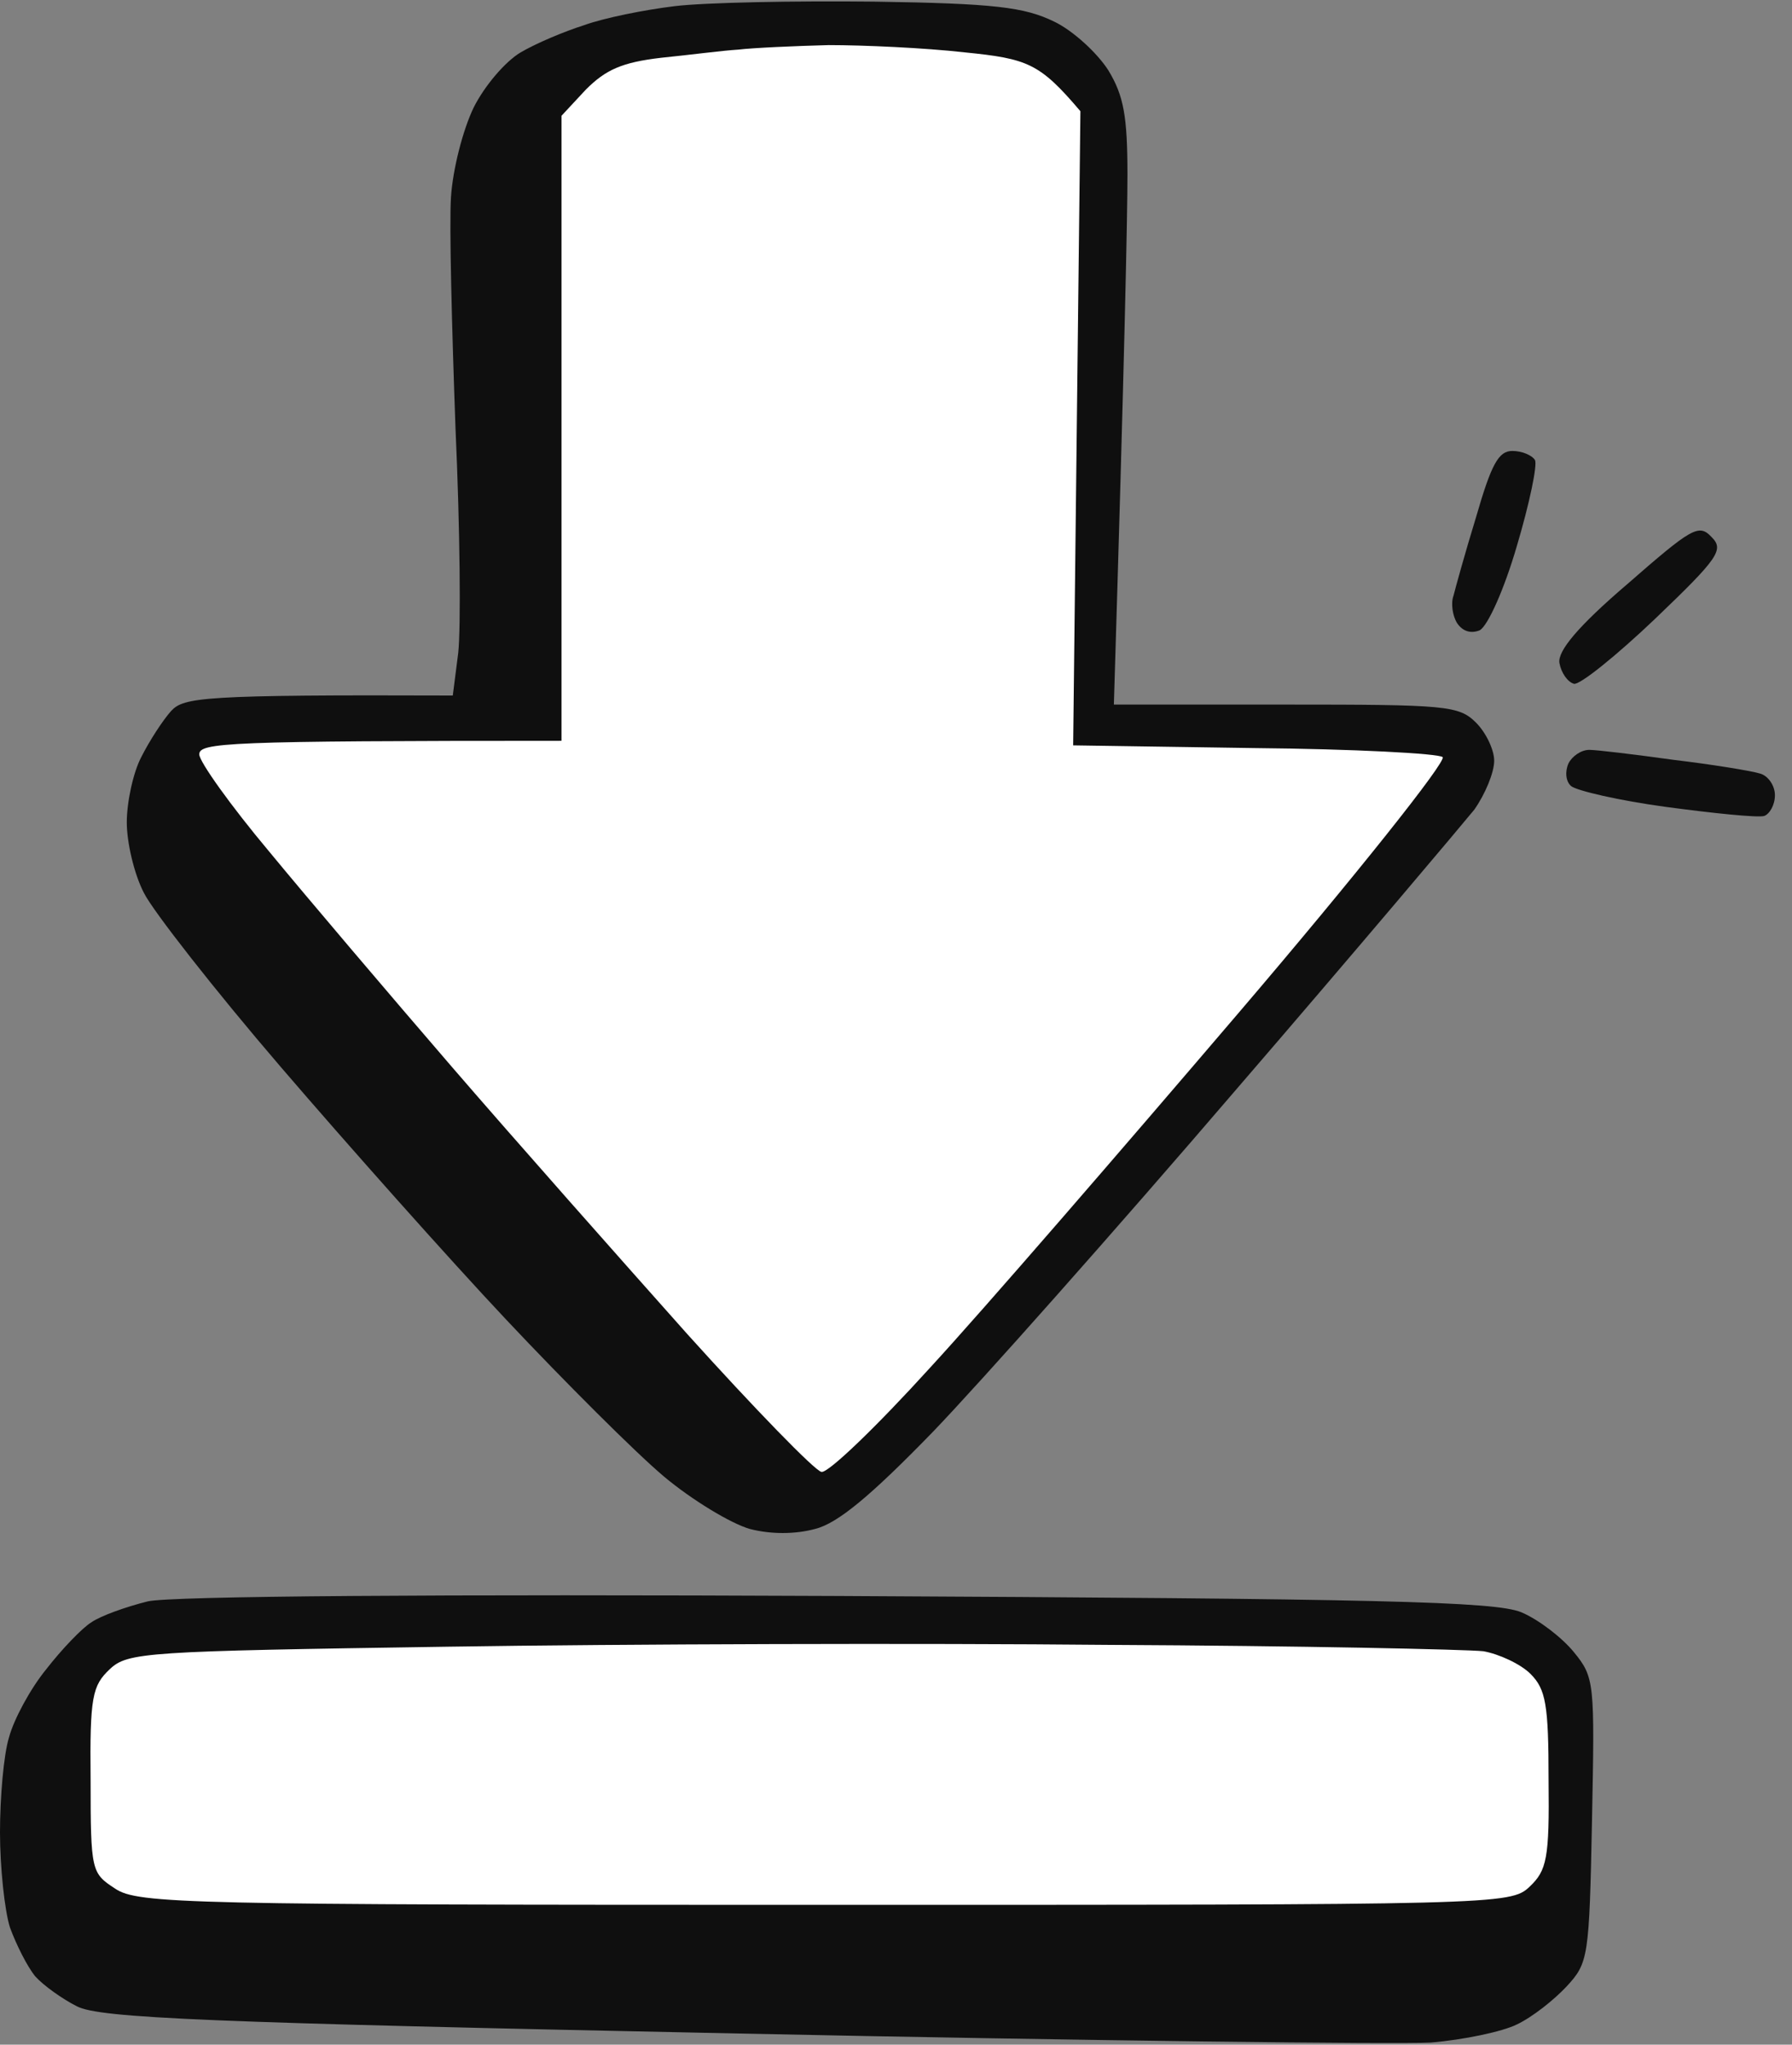
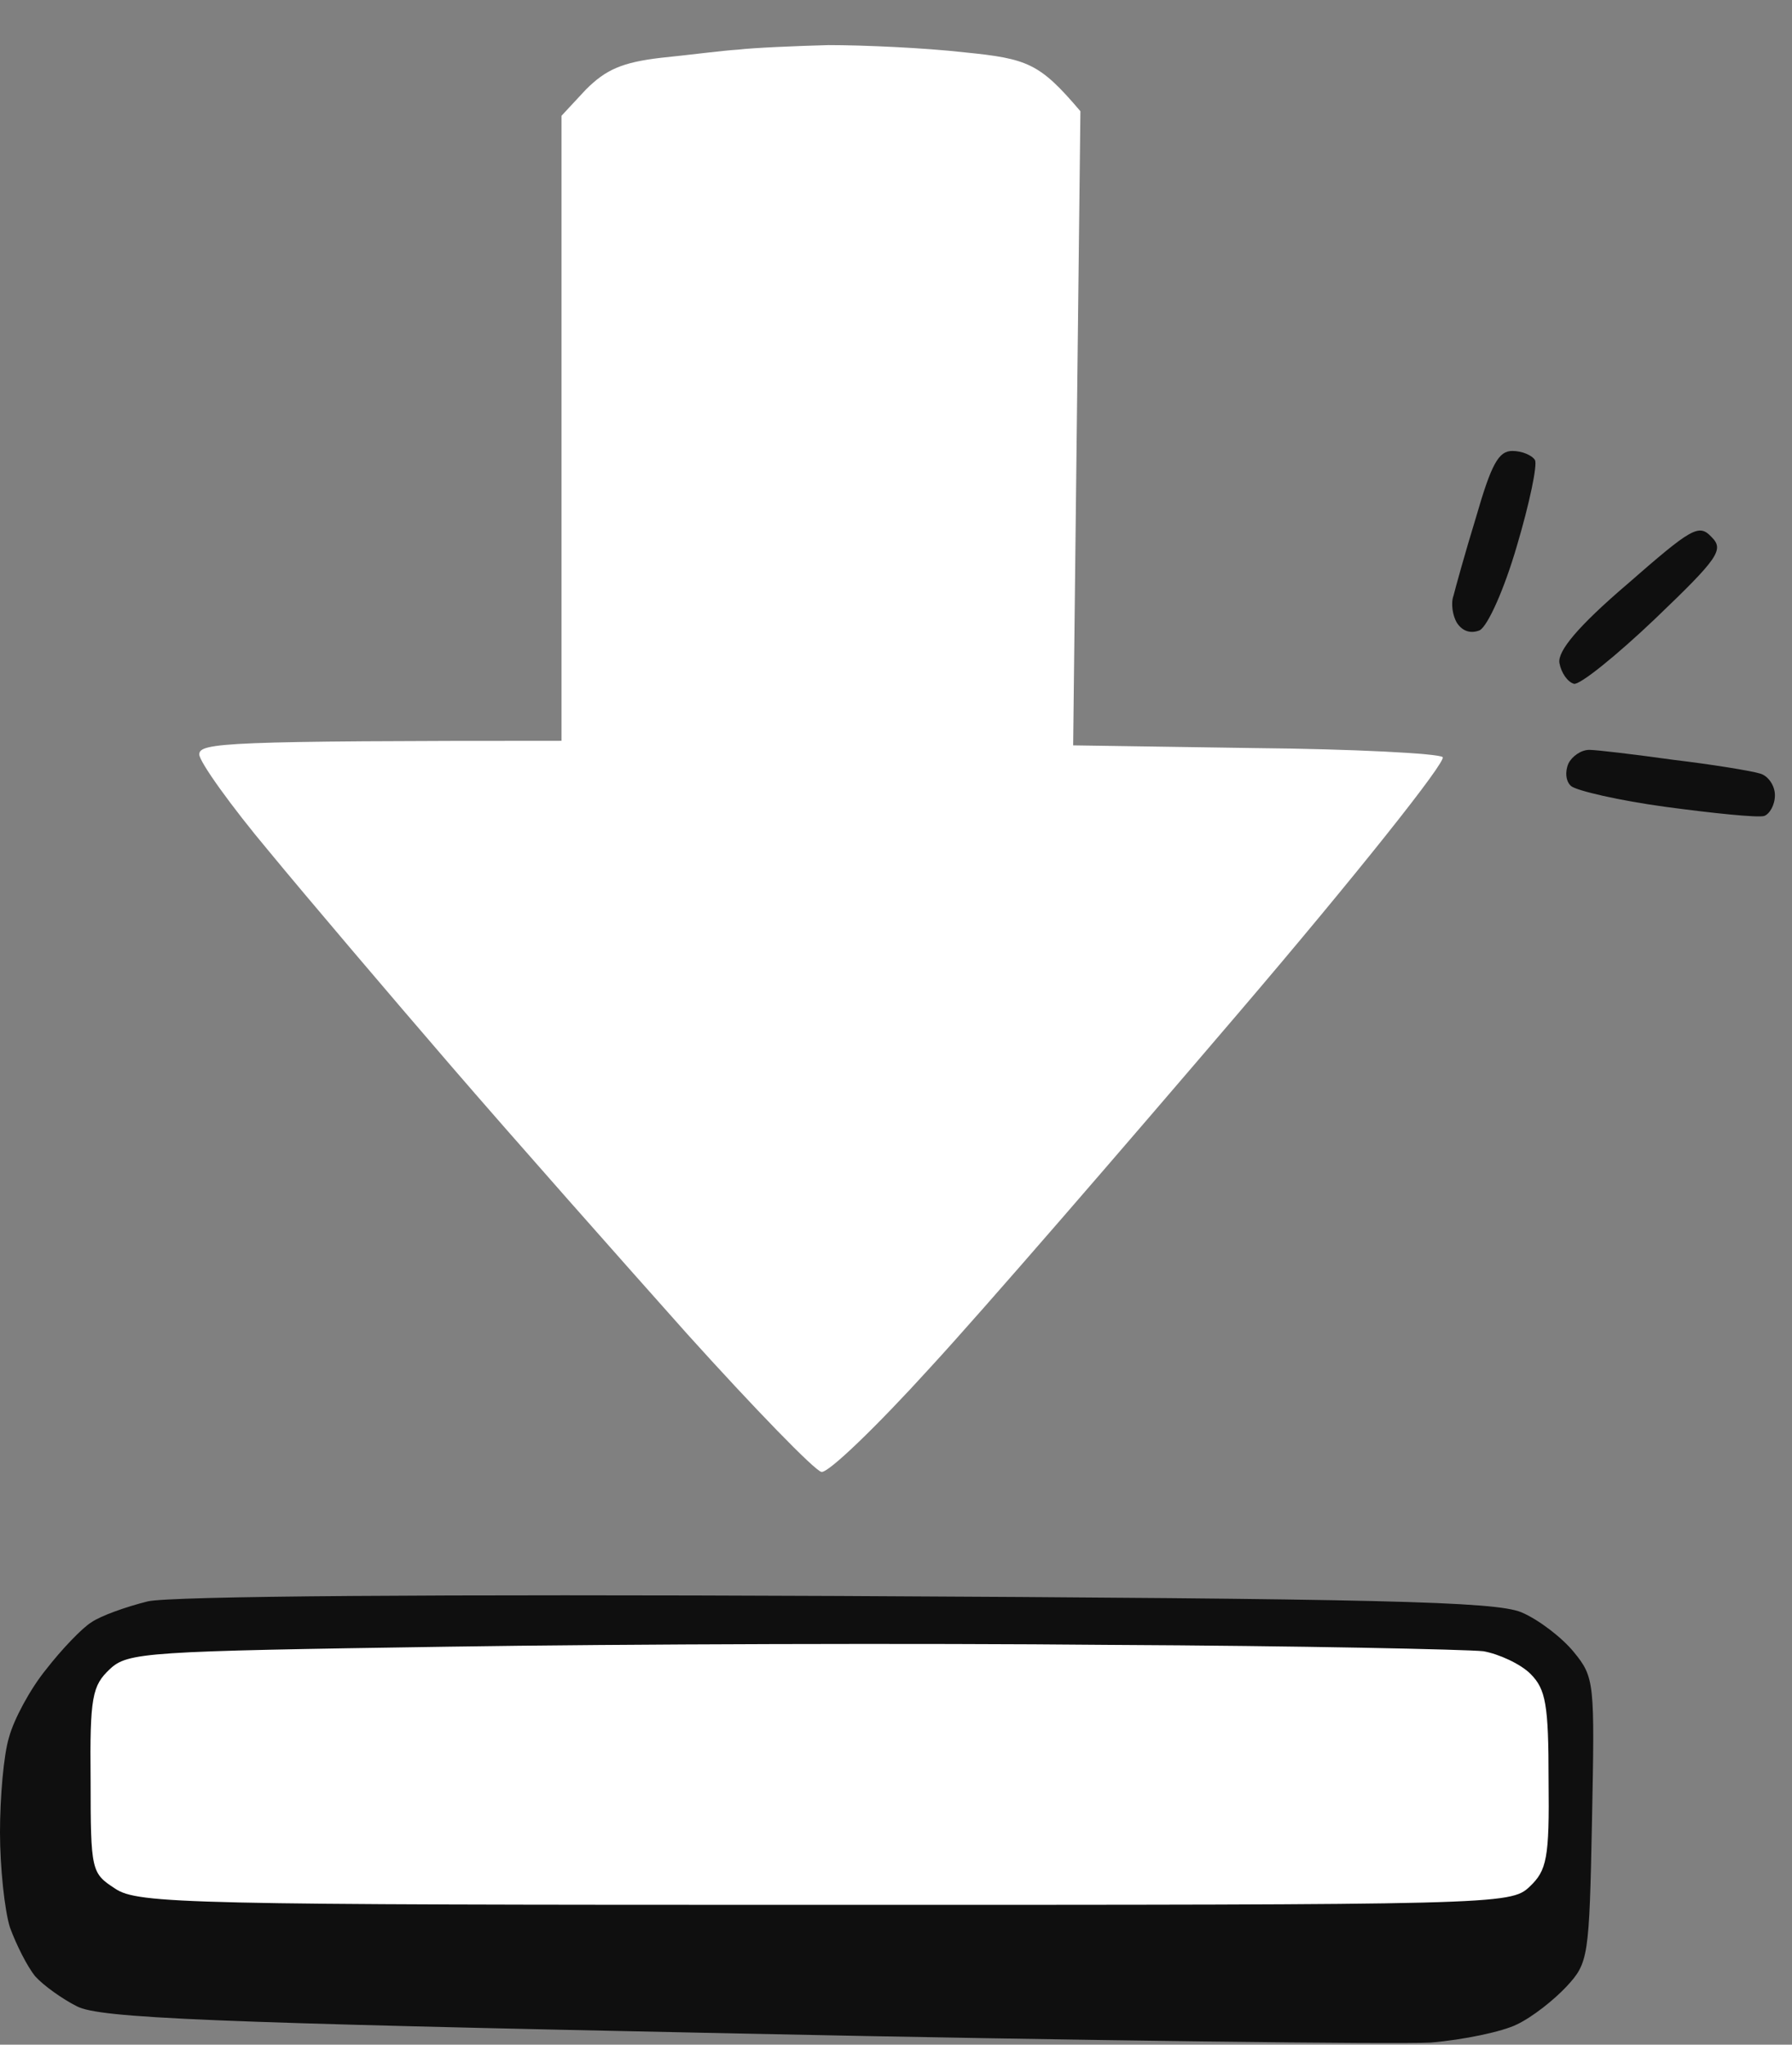
<svg xmlns="http://www.w3.org/2000/svg" width="64" height="73" viewBox="0 0 64 73" fill="none">
  <rect x="0" y="0" width="64" height="73" fill="#808080" stroke="none" />
-   <path d="M20.86 0.899C21.572 0.64 23.027 0.349 24.095 0.22C25.162 0.09 28.364 0.026 31.21 0.058C35.511 0.123 36.579 0.252 37.646 0.77C38.325 1.093 39.198 1.902 39.587 2.516C40.136 3.422 40.266 4.165 40.266 6.235C40.266 7.658 40.169 12.51 39.781 25.155H45.925C51.65 25.155 52.103 25.188 52.717 25.802C53.073 26.158 53.364 26.772 53.364 27.16C53.364 27.581 53.041 28.357 52.653 28.907C52.232 29.424 48.416 33.952 44.147 38.901C39.877 43.881 34.994 49.379 33.312 51.126C31.113 53.39 29.916 54.392 29.108 54.587C28.396 54.781 27.523 54.781 26.779 54.587C26.1 54.392 24.709 53.551 23.707 52.711C22.672 51.837 20.149 49.315 18.079 47.115C16.009 44.916 12.387 40.841 10.026 38.092C7.665 35.343 5.466 32.529 5.142 31.883C4.787 31.203 4.528 30.071 4.528 29.36C4.528 28.648 4.754 27.581 5.045 27.031C5.336 26.449 5.822 25.705 6.113 25.382C6.565 24.897 7.212 24.8 16.171 24.832L16.365 23.312C16.462 22.439 16.43 18.849 16.268 15.291C16.139 11.733 16.042 8.014 16.106 7.044C16.171 6.041 16.527 4.651 16.915 3.842C17.303 3.066 18.047 2.193 18.597 1.869C19.146 1.546 20.149 1.125 20.86 0.899Z" fill="#0F0F0F" />
  <path d="M51.909 21.274C51.973 21.016 52.329 19.722 52.717 18.461C53.267 16.552 53.526 16.1 54.011 16.1C54.367 16.1 54.722 16.261 54.819 16.423C54.916 16.585 54.625 17.976 54.173 19.495C53.72 21.048 53.138 22.342 52.847 22.503C52.523 22.633 52.232 22.536 52.038 22.245C51.876 21.986 51.812 21.533 51.909 21.274Z" fill="#0F0F0F" />
  <path d="M55.693 23.668C55.628 23.247 56.34 22.374 58.118 20.854C60.415 18.849 60.673 18.687 61.126 19.172C61.579 19.625 61.385 19.916 59.121 22.083C57.73 23.409 56.404 24.476 56.21 24.412C55.984 24.347 55.757 24.023 55.693 23.668Z" fill="#0F0F0F" />
  <path d="M56.113 28.066C55.919 27.904 55.887 27.549 56.016 27.258C56.145 26.999 56.469 26.772 56.76 26.772C57.019 26.772 58.377 26.934 59.768 27.128C61.126 27.29 62.517 27.516 62.84 27.613C63.131 27.678 63.39 28.034 63.39 28.39C63.39 28.745 63.196 29.069 63.002 29.133C62.776 29.198 61.191 29.036 59.509 28.81C57.827 28.584 56.307 28.228 56.113 28.066Z" fill="#0F0F0F" />
  <path d="M3.267 57.918C3.59 57.691 4.496 57.368 5.272 57.174C6.08 56.98 15.686 56.915 29.916 56.98C49.289 57.077 53.397 57.174 54.334 57.562C54.949 57.821 55.79 58.468 56.21 58.985C56.954 59.891 56.954 60.085 56.857 65.001C56.76 69.884 56.728 70.078 55.952 70.919C55.499 71.404 54.722 72.019 54.173 72.278C53.655 72.536 52.264 72.827 51.1 72.924C49.936 72.989 38.81 72.86 26.359 72.601C7.406 72.213 3.558 72.051 2.749 71.631C2.232 71.372 1.552 70.887 1.261 70.563C0.97 70.208 0.582 69.431 0.356 68.817C0.162 68.202 0 66.65 0 65.421C0 64.192 0.129 62.64 0.323 62.025C0.485 61.411 1.067 60.311 1.649 59.599C2.199 58.888 2.943 58.112 3.267 57.918Z" fill="#0F0F0F" />
  <path d="M23.611 2.063C24.582 1.966 25.811 1.804 26.36 1.772C26.91 1.707 28.366 1.643 29.595 1.61C30.824 1.61 33.023 1.707 34.446 1.869C36.71 2.095 37.13 2.257 38.586 3.971L38.327 26.611L44.795 26.708C48.353 26.74 51.393 26.902 51.522 27.031C51.684 27.16 48.417 31.268 44.245 36.151C40.073 41.035 35.125 46.76 33.217 48.83C31.309 50.932 29.562 52.614 29.336 52.549C29.109 52.517 26.942 50.285 24.549 47.633C22.156 44.949 18.372 40.679 16.14 38.092C13.909 35.505 10.966 32.044 9.607 30.395C8.249 28.777 7.117 27.193 7.117 26.934C7.117 26.514 8.055 26.449 20.054 26.449V4.133L20.927 3.195C21.639 2.484 22.221 2.225 23.611 2.063Z" fill="white" />
  <path d="M3.915 59.599C4.562 58.985 5.176 58.953 15.979 58.791C22.221 58.694 32.861 58.661 39.62 58.726C46.38 58.758 52.396 58.888 52.978 58.953C53.528 59.05 54.304 59.405 54.66 59.761C55.209 60.311 55.306 60.861 55.306 63.545C55.339 66.359 55.242 66.779 54.627 67.361C53.948 68.008 53.495 68.008 29.465 68.008C6.697 68.008 4.918 67.976 4.109 67.426C3.268 66.876 3.236 66.812 3.236 63.545C3.204 60.57 3.301 60.181 3.915 59.599Z" fill="white" />
</svg>